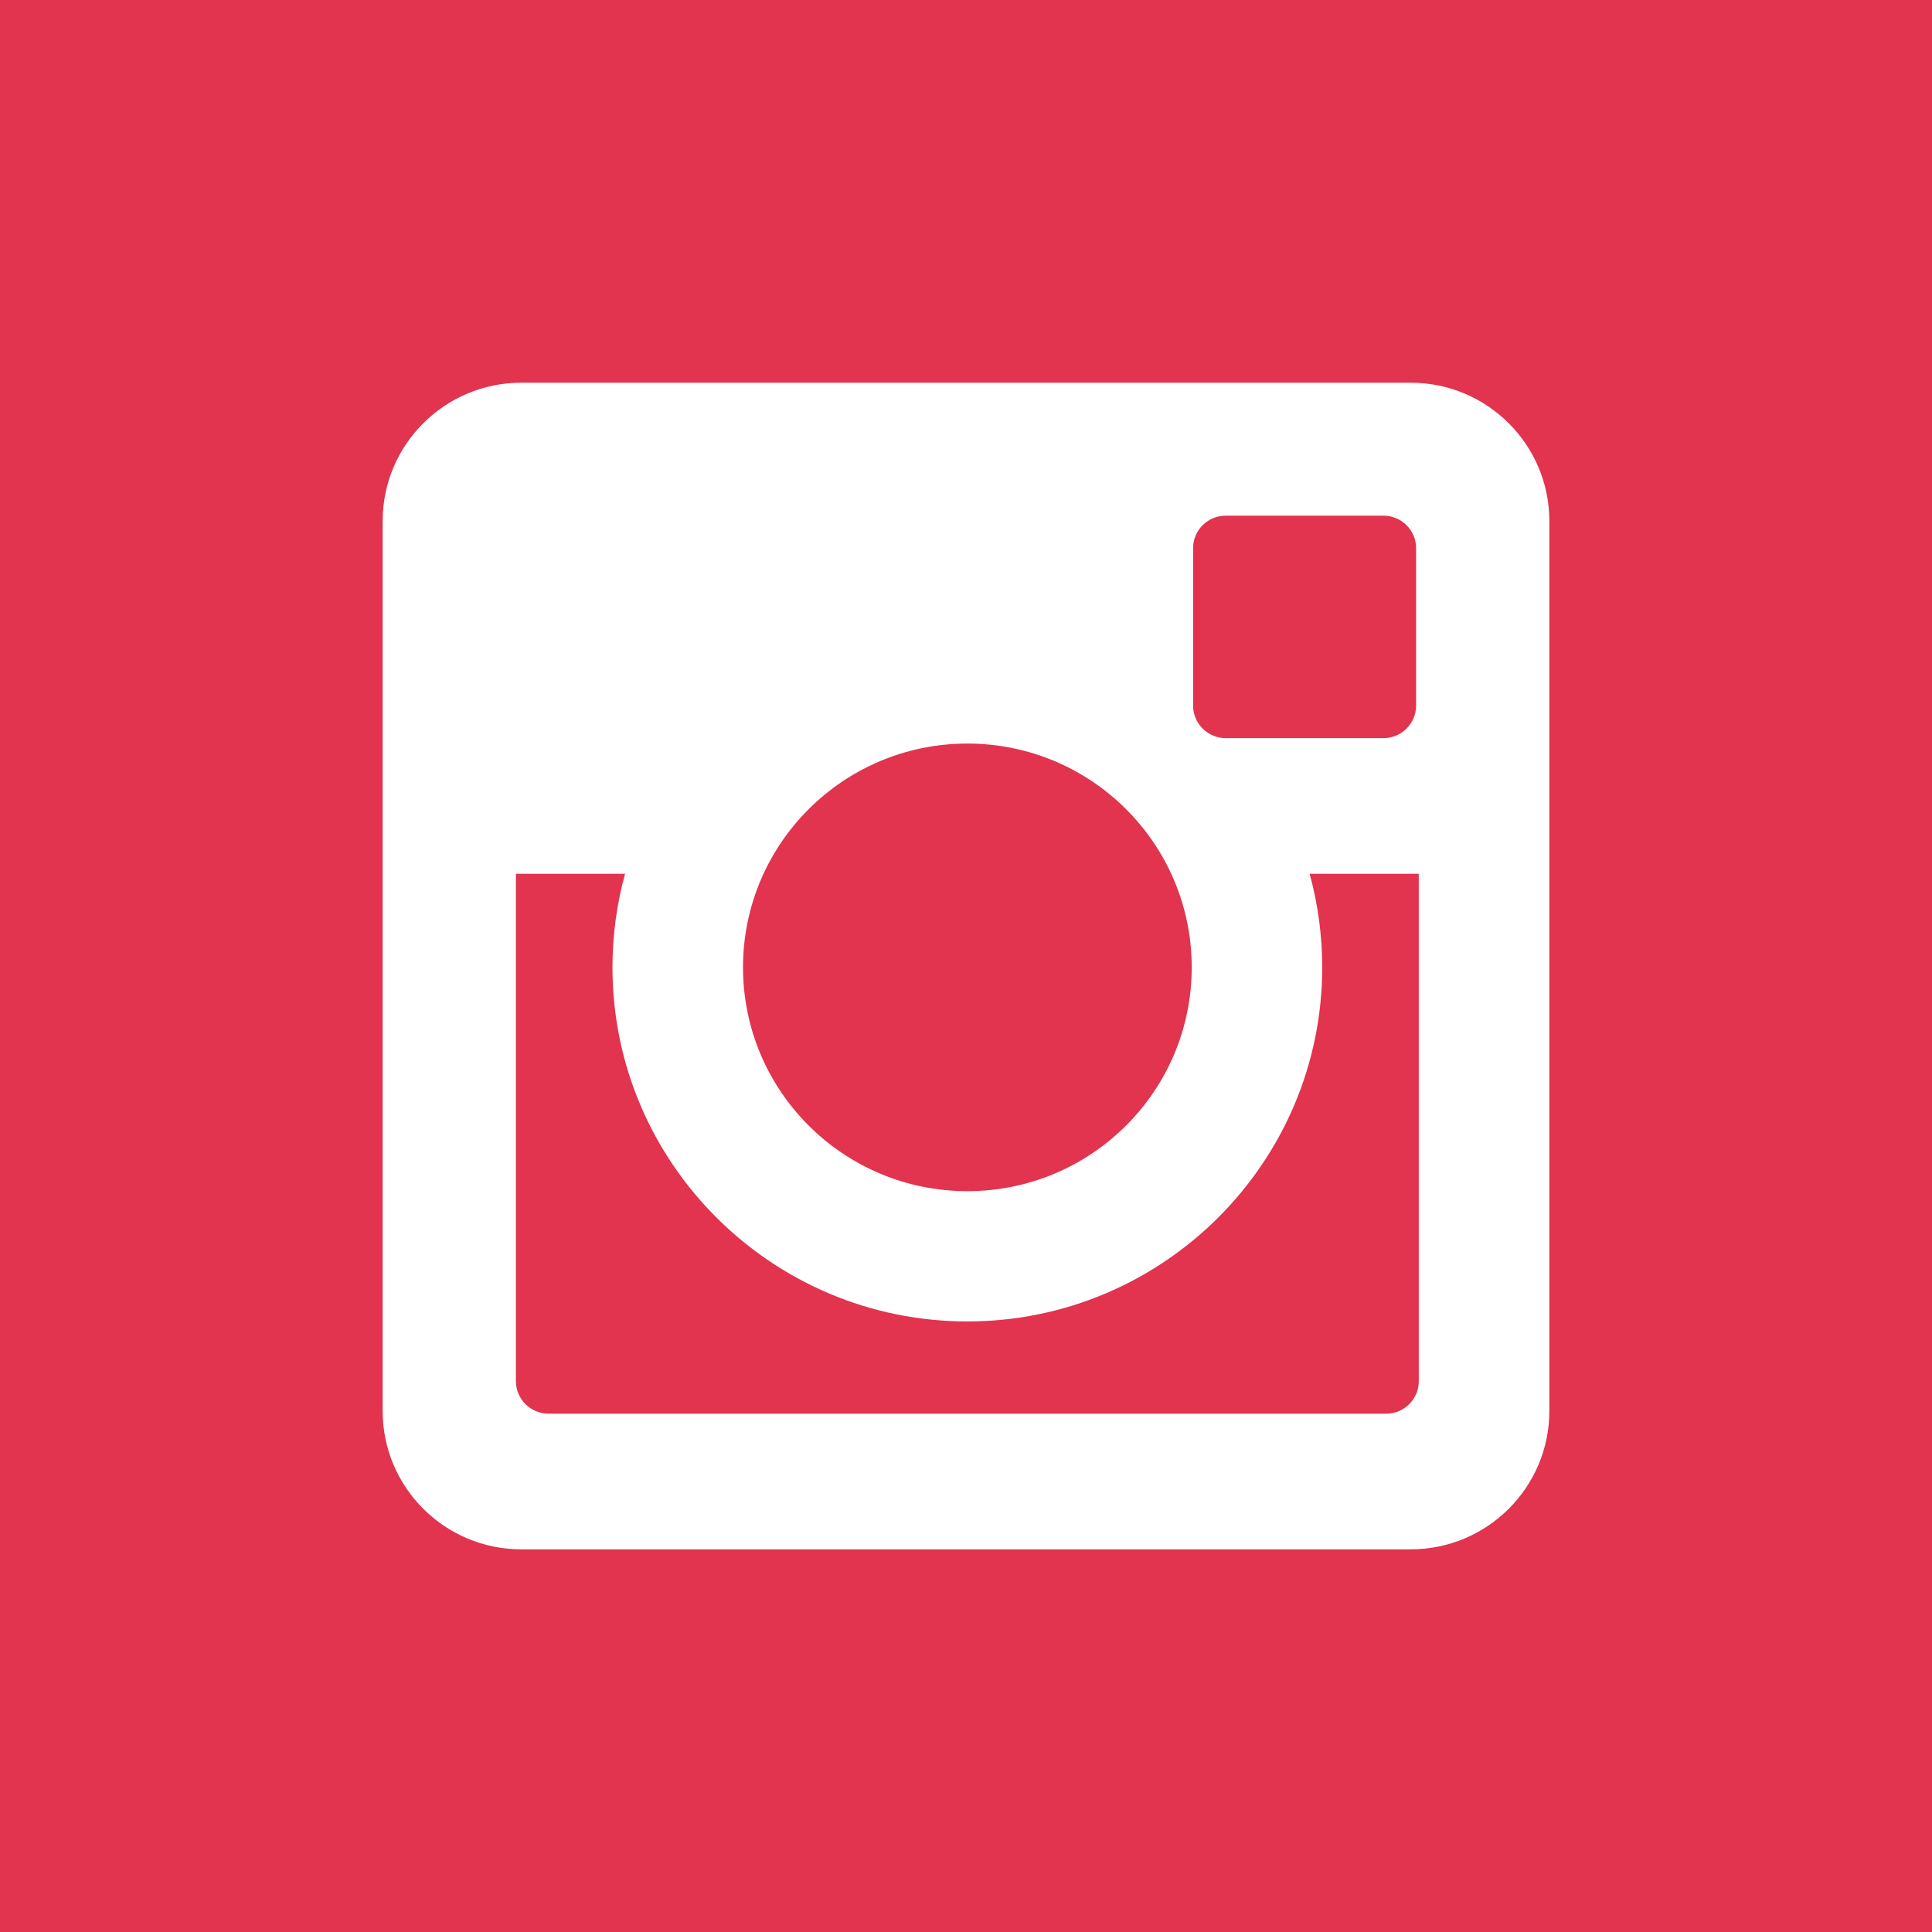
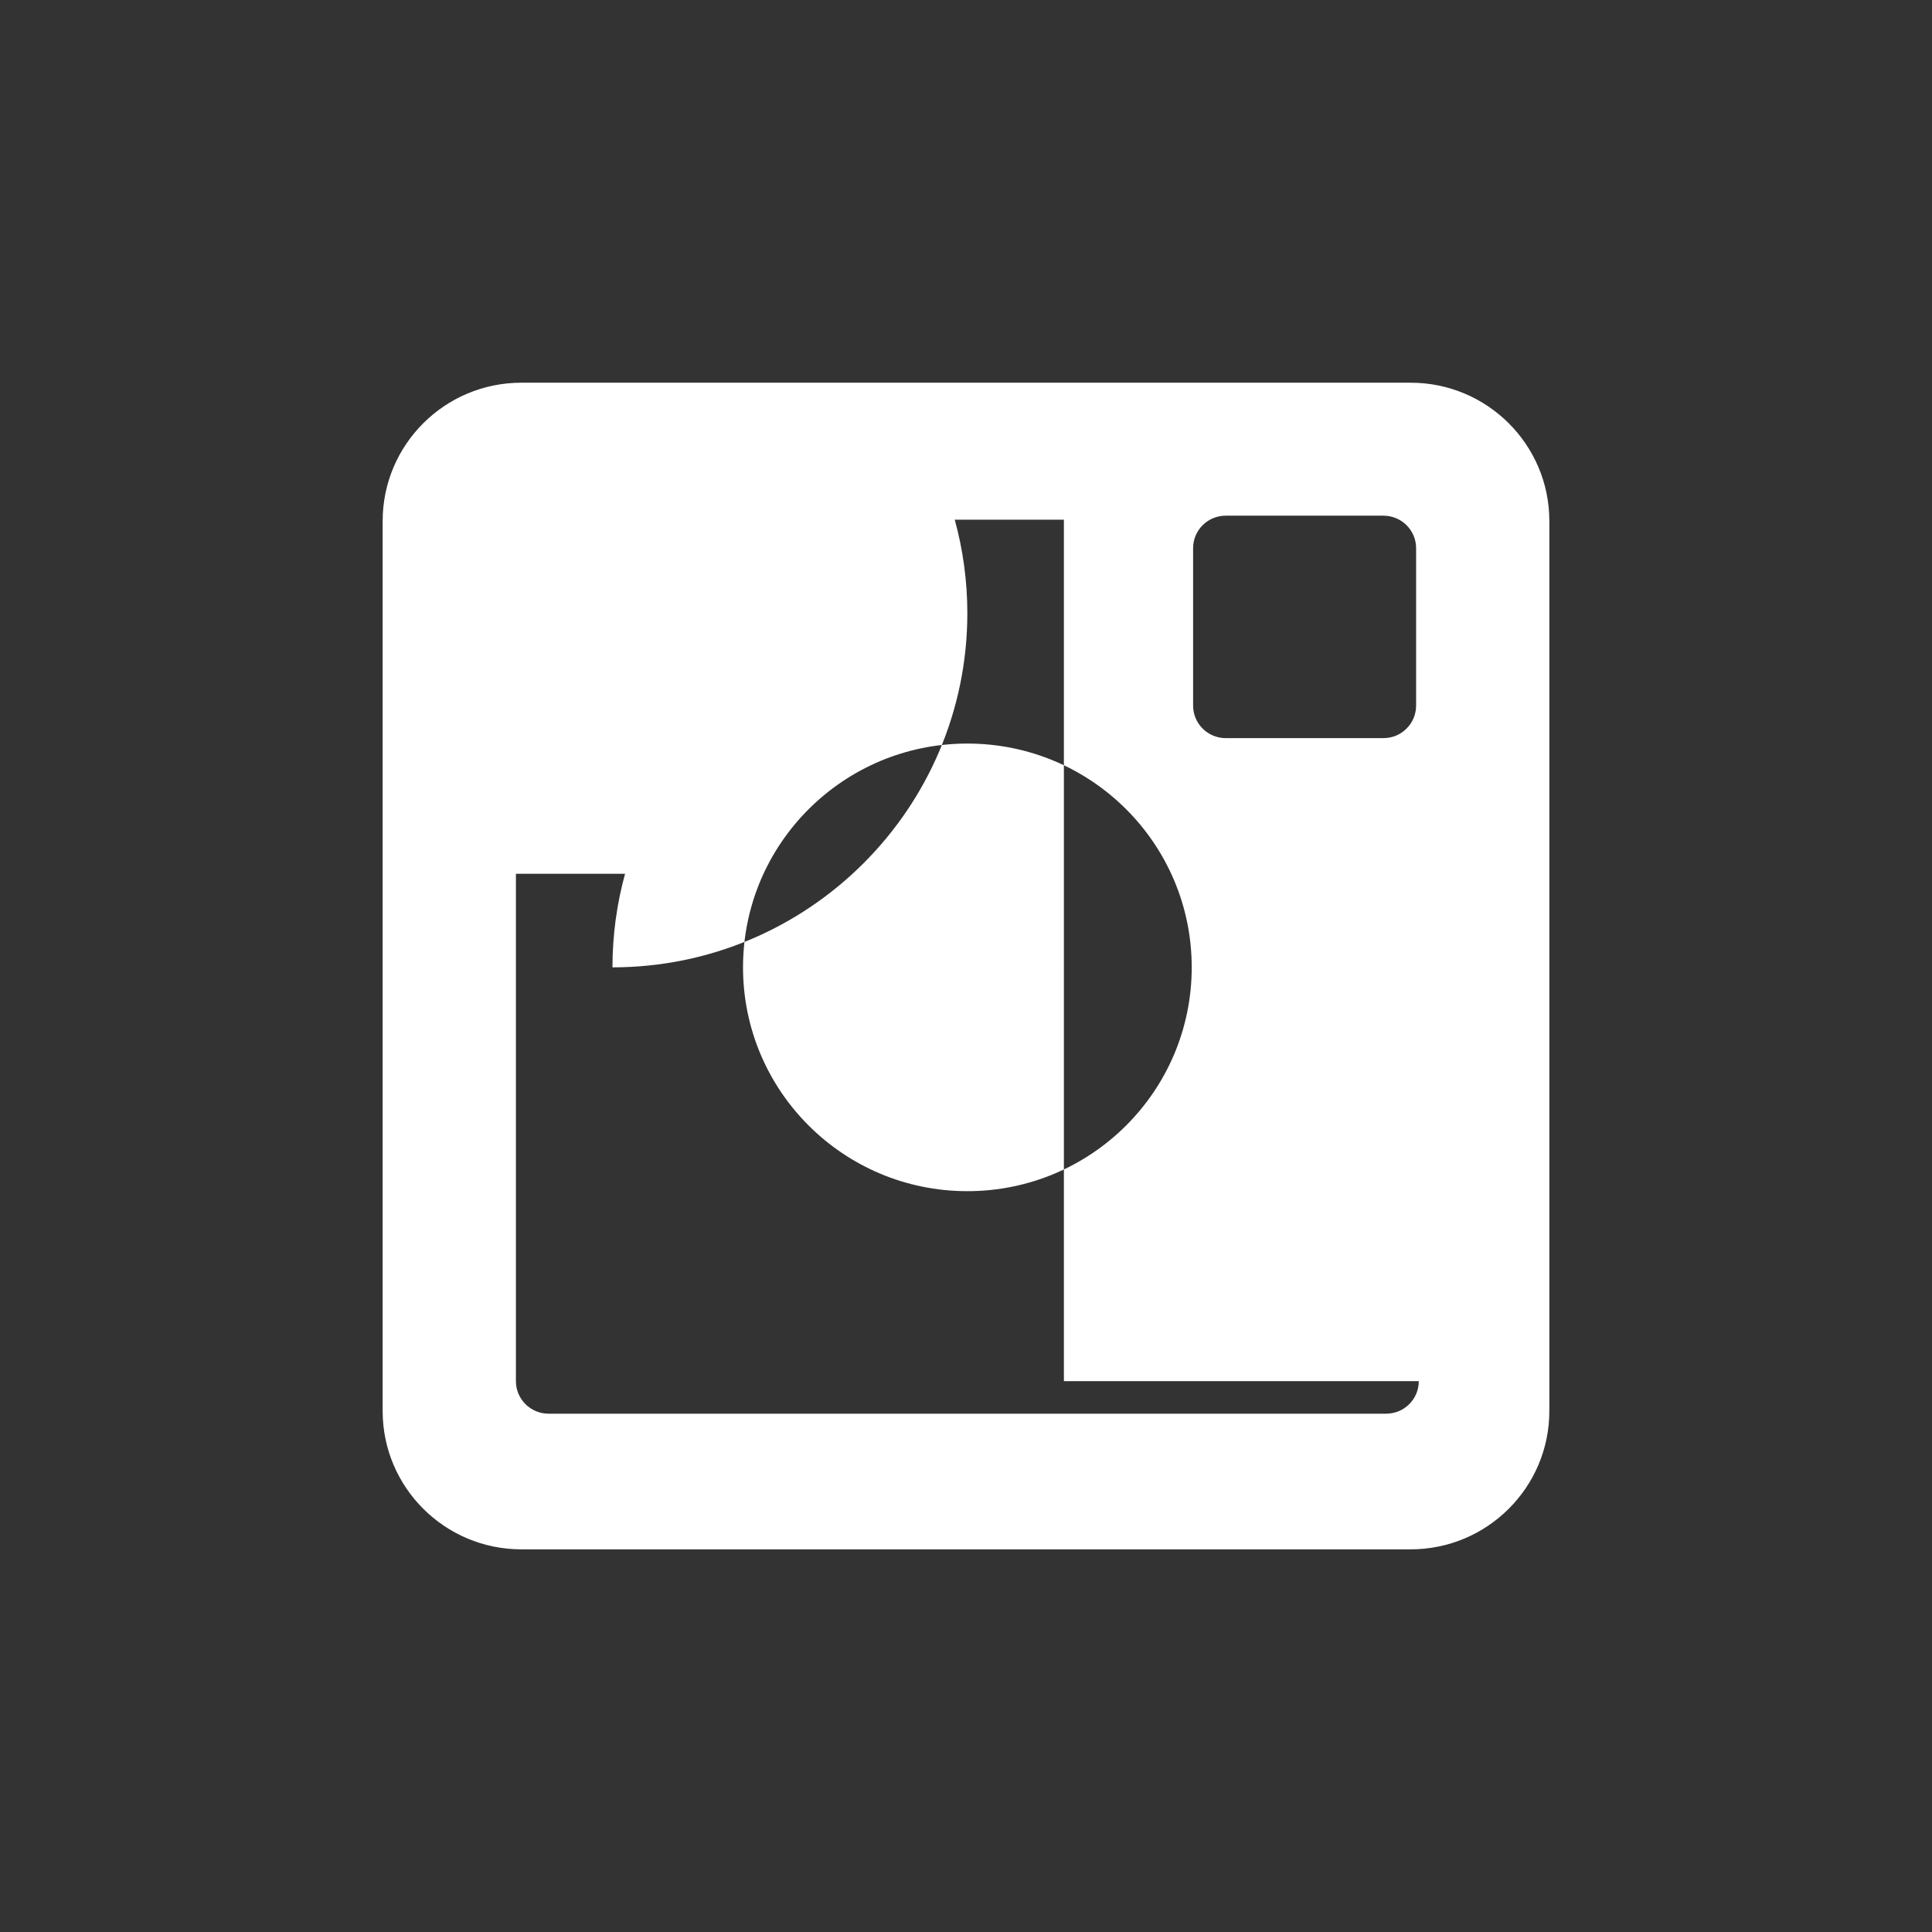
<svg xmlns="http://www.w3.org/2000/svg" version="1.1" id="レイヤー_1" x="0px" y="0px" width="82px" height="82px" viewBox="0 0 82 82" enable-background="new 0 0 82 82" xml:space="preserve">
  <rect x="0" y="0" width="82" height="82" fill="#333333" stroke="none" />
  <g>
    <rect x="41" y="41" fill="#E2334F" width="0" height="0" />
    <polygon fill="#FFFFFF" points="41,41 41,41 41,41 41,41 41,41 41,41 41,41 41,41 41,41 41,41 41,41 41,41 41,41 41,41 41,41    41,41  " />
  </g>
  <g>
-     <rect fill="#E2334F" width="82" height="82" />
-     <path fill="#FFFFFF" d="M59.871,16.243H22.129c-3.251,0-5.888,2.629-5.888,5.873v37.771c0,3.241,2.637,5.872,5.888,5.872h37.742   c3.251,0,5.888-2.631,5.888-5.872V22.116C65.759,18.872,63.122,16.243,59.871,16.243z M50.639,23.268   c0-0.765,0.619-1.381,1.385-1.381h6.694c0.766,0,1.386,0.617,1.386,1.381v6.679c0,0.762-0.62,1.381-1.386,1.381h-6.694   c-0.766,0-1.385-0.619-1.385-1.381V23.268z M41.058,31.559c5.259,0,9.522,4.252,9.522,9.498c0,5.248-4.263,9.5-9.522,9.5   s-9.522-4.253-9.522-9.5C31.536,35.812,35.799,31.559,41.058,31.559z M60.218,58.62c0,0.762-0.619,1.381-1.385,1.381h-35.55   c-0.766,0-1.386-0.619-1.386-1.381V37.086h4.633c-0.349,1.265-0.535,2.598-0.535,3.971c0,8.288,6.757,15.029,15.062,15.029   c8.304,0,15.062-6.741,15.062-15.029c0-1.374-0.187-2.706-0.534-3.971h4.632V58.62z" />
+     <path fill="#FFFFFF" d="M59.871,16.243H22.129c-3.251,0-5.888,2.629-5.888,5.873v37.771c0,3.241,2.637,5.872,5.888,5.872h37.742   c3.251,0,5.888-2.631,5.888-5.872V22.116C65.759,18.872,63.122,16.243,59.871,16.243z M50.639,23.268   c0-0.765,0.619-1.381,1.385-1.381h6.694c0.766,0,1.386,0.617,1.386,1.381v6.679c0,0.762-0.62,1.381-1.386,1.381h-6.694   c-0.766,0-1.385-0.619-1.385-1.381V23.268z M41.058,31.559c5.259,0,9.522,4.252,9.522,9.498c0,5.248-4.263,9.5-9.522,9.5   s-9.522-4.253-9.522-9.5C31.536,35.812,35.799,31.559,41.058,31.559z M60.218,58.62c0,0.762-0.619,1.381-1.385,1.381h-35.55   c-0.766,0-1.386-0.619-1.386-1.381V37.086h4.633c-0.349,1.265-0.535,2.598-0.535,3.971c8.304,0,15.062-6.741,15.062-15.029c0-1.374-0.187-2.706-0.534-3.971h4.632V58.62z" />
  </g>
</svg>